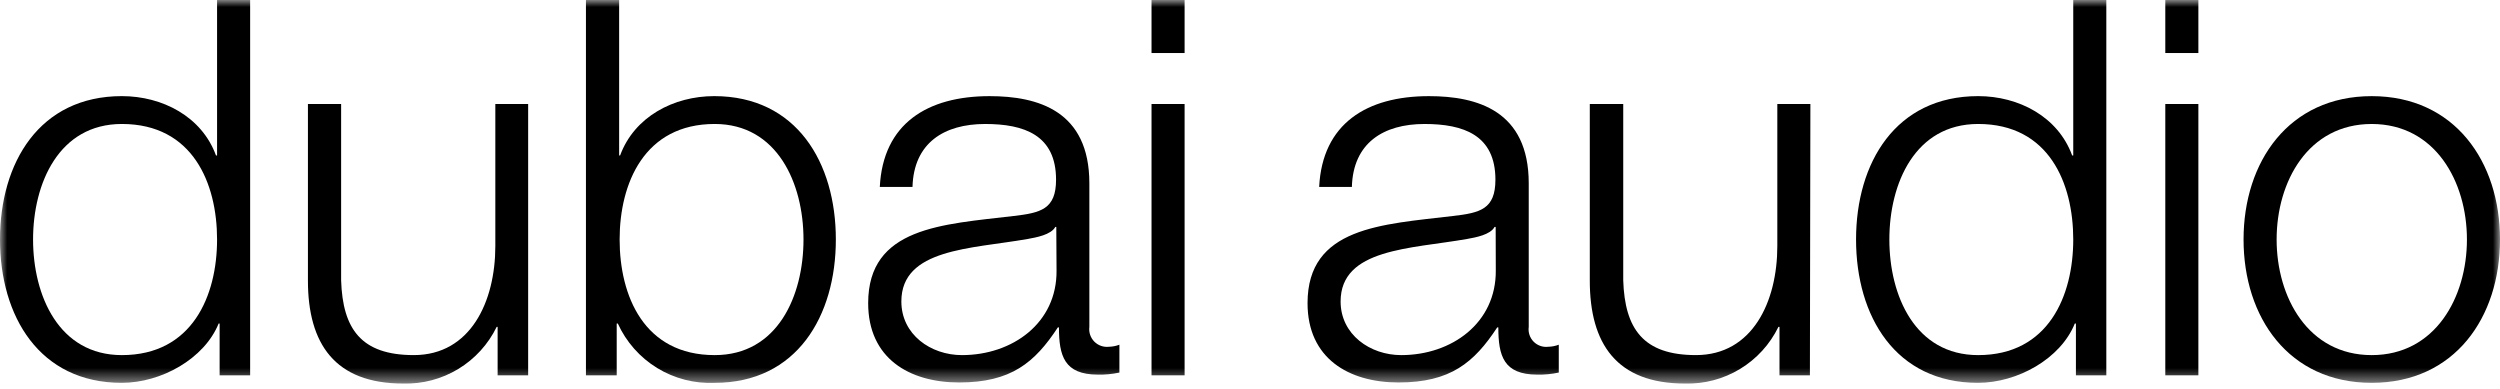
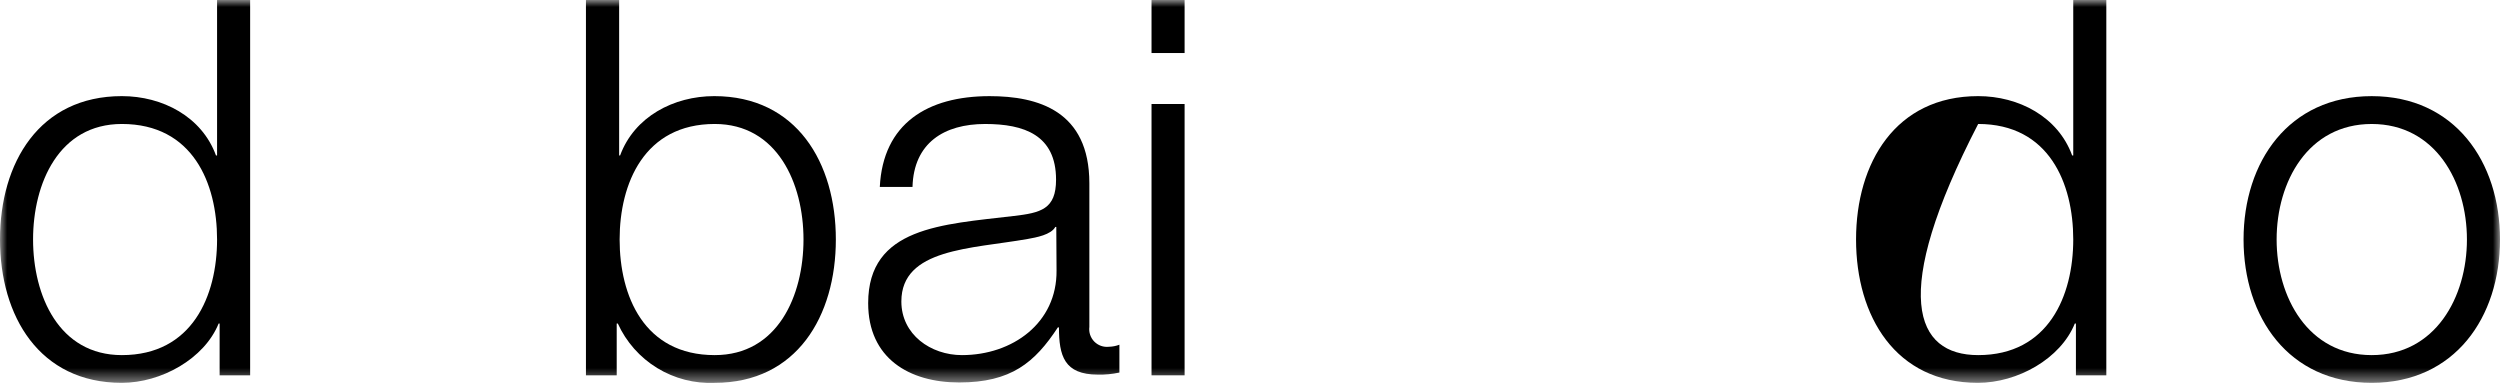
<svg xmlns="http://www.w3.org/2000/svg" width="180" height="28" viewBox="0 0 180 28" fill="none">
  <mask id="mask0_260_413" style="mask-type:luminance" maskUnits="userSpaceOnUse" x="0" y="0" width="180" height="28">
    <path d="M180 0H0V27.564H180V0Z" fill="white" />
  </mask>
  <g mask="url(#mask0_260_413)">
    <path d="M18.01 27.023H15.813V23.292H15.743C14.714 25.829 11.617 27.564 8.765 27.564C2.835 27.564 0 22.769 0 17.243C0 11.716 2.835 6.921 8.774 6.921C11.696 6.921 14.53 8.395 15.551 11.193H15.629V0H18.01V27.023ZM8.774 25.568C13.85 25.568 15.629 21.288 15.629 17.243C15.629 13.198 13.885 8.926 8.774 8.926C4.239 8.926 2.381 13.198 2.381 17.243C2.381 21.288 4.239 25.568 8.774 25.568Z" fill="black" />
-     <path d="M38.027 27.022H35.829V23.536H35.76C35.149 24.791 34.189 25.844 32.995 26.567C31.8 27.291 30.423 27.655 29.026 27.615C24.107 27.615 22.171 24.747 22.171 20.206V7.487H24.561V20.188C24.674 23.675 25.991 25.567 29.794 25.567C33.885 25.567 35.664 21.705 35.664 17.721V7.487H38.027V27.022Z" fill="black" />
    <path d="M42.188 0H44.578V11.193H44.648C45.677 8.395 48.512 6.921 51.424 6.921C57.364 6.921 60.181 11.725 60.181 17.243C60.181 22.761 57.364 27.564 51.459 27.564C50.002 27.63 48.559 27.258 47.316 26.497C46.072 25.736 45.085 24.619 44.482 23.292H44.403V27.023H42.188V0ZM51.459 8.926C46.392 8.926 44.613 13.198 44.613 17.243C44.613 21.288 46.357 25.568 51.459 25.568C55.995 25.568 57.852 21.288 57.852 17.243C57.852 13.198 55.96 8.926 51.459 8.926Z" fill="black" />
    <path d="M63.346 13.46C63.572 8.892 66.782 6.922 71.247 6.922C74.736 6.922 78.434 7.977 78.434 13.199V23.537C78.409 23.729 78.428 23.923 78.489 24.106C78.551 24.289 78.653 24.456 78.788 24.594C78.924 24.731 79.088 24.837 79.27 24.901C79.452 24.966 79.647 24.988 79.838 24.967C80.098 24.962 80.355 24.912 80.597 24.819V26.824C80.088 26.934 79.566 26.984 79.045 26.972C76.62 26.972 76.245 25.612 76.245 23.572H76.166C74.501 26.109 72.8 27.538 69.058 27.538C65.465 27.538 62.508 25.795 62.508 21.829C62.508 16.346 67.846 16.162 72.975 15.552C74.937 15.325 76.036 15.064 76.036 12.937C76.036 9.72 73.734 8.927 70.933 8.927C67.977 8.927 65.788 10.287 65.7 13.46H63.346ZM76.053 16.337H75.984C75.678 16.903 74.614 17.095 73.977 17.209C69.922 17.923 64.898 17.888 64.898 21.706C64.898 24.086 67.009 25.568 69.259 25.568C72.896 25.568 76.115 23.258 76.071 19.466L76.053 16.337Z" fill="black" />
    <path d="M82.91 0H85.291V3.818H82.91V0ZM82.91 7.488H85.291V27.023H82.91V7.488Z" fill="black" />
-     <path d="M94.98 13.46C95.207 8.892 98.416 6.922 102.882 6.922C106.371 6.922 110.069 7.977 110.069 13.199V23.537C110.042 23.729 110.06 23.924 110.12 24.108C110.181 24.292 110.283 24.459 110.419 24.598C110.554 24.736 110.72 24.841 110.903 24.905C111.085 24.969 111.28 24.99 111.473 24.967C111.732 24.962 111.989 24.912 112.232 24.819V26.824C111.722 26.934 111.201 26.984 110.679 26.972C108.254 26.972 107.88 25.612 107.88 23.572H107.801C106.135 26.109 104.434 27.538 100.693 27.538C97.099 27.538 94.143 25.795 94.143 21.829C94.143 16.346 99.48 16.162 104.609 15.552C106.572 15.325 107.67 15.064 107.67 12.937C107.67 9.72 105.367 8.927 102.568 8.927C99.611 8.927 97.422 10.287 97.335 13.46H94.98ZM107.688 16.337H107.609C107.313 16.903 106.249 17.095 105.612 17.209C101.556 17.923 96.524 17.888 96.524 21.706C96.524 24.086 98.643 25.568 100.885 25.568C104.522 25.568 107.731 23.258 107.697 19.466L107.688 16.337Z" fill="black" />
-     <path d="M130.313 27.022H128.124V23.536H128.046C127.435 24.791 126.475 25.844 125.28 26.567C124.086 27.291 122.708 27.655 121.312 27.615C116.393 27.615 114.465 24.747 114.465 20.206V7.487H116.873V20.188C116.986 23.675 118.312 25.567 122.106 25.567C126.188 25.567 127.967 21.705 127.967 17.721V7.487H130.348L130.313 27.022Z" fill="black" />
-     <path d="M151.655 27.023H149.466V23.292H149.387C148.366 25.829 145.262 27.564 142.41 27.564C136.47 27.564 133.636 22.769 133.636 17.243C133.636 11.716 136.488 6.921 142.428 6.921C145.34 6.921 148.175 8.395 149.195 11.193H149.274V0H151.655V27.023ZM142.428 25.568C147.495 25.568 149.274 21.288 149.274 17.243C149.274 13.198 147.53 8.926 142.428 8.926C137.883 8.926 136.034 13.198 136.034 17.243C136.034 21.288 137.883 25.568 142.428 25.568Z" fill="black" />
-     <path d="M155.902 0H158.283V3.818H155.902V0ZM155.902 7.488H158.283V27.023H155.902V7.488Z" fill="black" />
+     <path d="M151.655 27.023H149.466V23.292H149.387C148.366 25.829 145.262 27.564 142.41 27.564C136.47 27.564 133.636 22.769 133.636 17.243C133.636 11.716 136.488 6.921 142.428 6.921C145.34 6.921 148.175 8.395 149.195 11.193H149.274V0H151.655V27.023ZM142.428 25.568C147.495 25.568 149.274 21.288 149.274 17.243C149.274 13.198 147.53 8.926 142.428 8.926C136.034 21.288 137.883 25.568 142.428 25.568Z" fill="black" />
    <path d="M180 17.243C180 22.84 176.746 27.564 170.763 27.564C164.78 27.564 161.536 22.84 161.536 17.243C161.536 11.647 164.789 6.922 170.763 6.922C176.738 6.922 180 11.647 180 17.243ZM163.917 17.243C163.917 21.401 166.184 25.568 170.763 25.568C175.342 25.568 177.619 21.401 177.619 17.243C177.619 13.085 175.342 8.927 170.763 8.927C166.184 8.927 163.917 13.076 163.917 17.243Z" fill="black" />
  </g>
</svg>